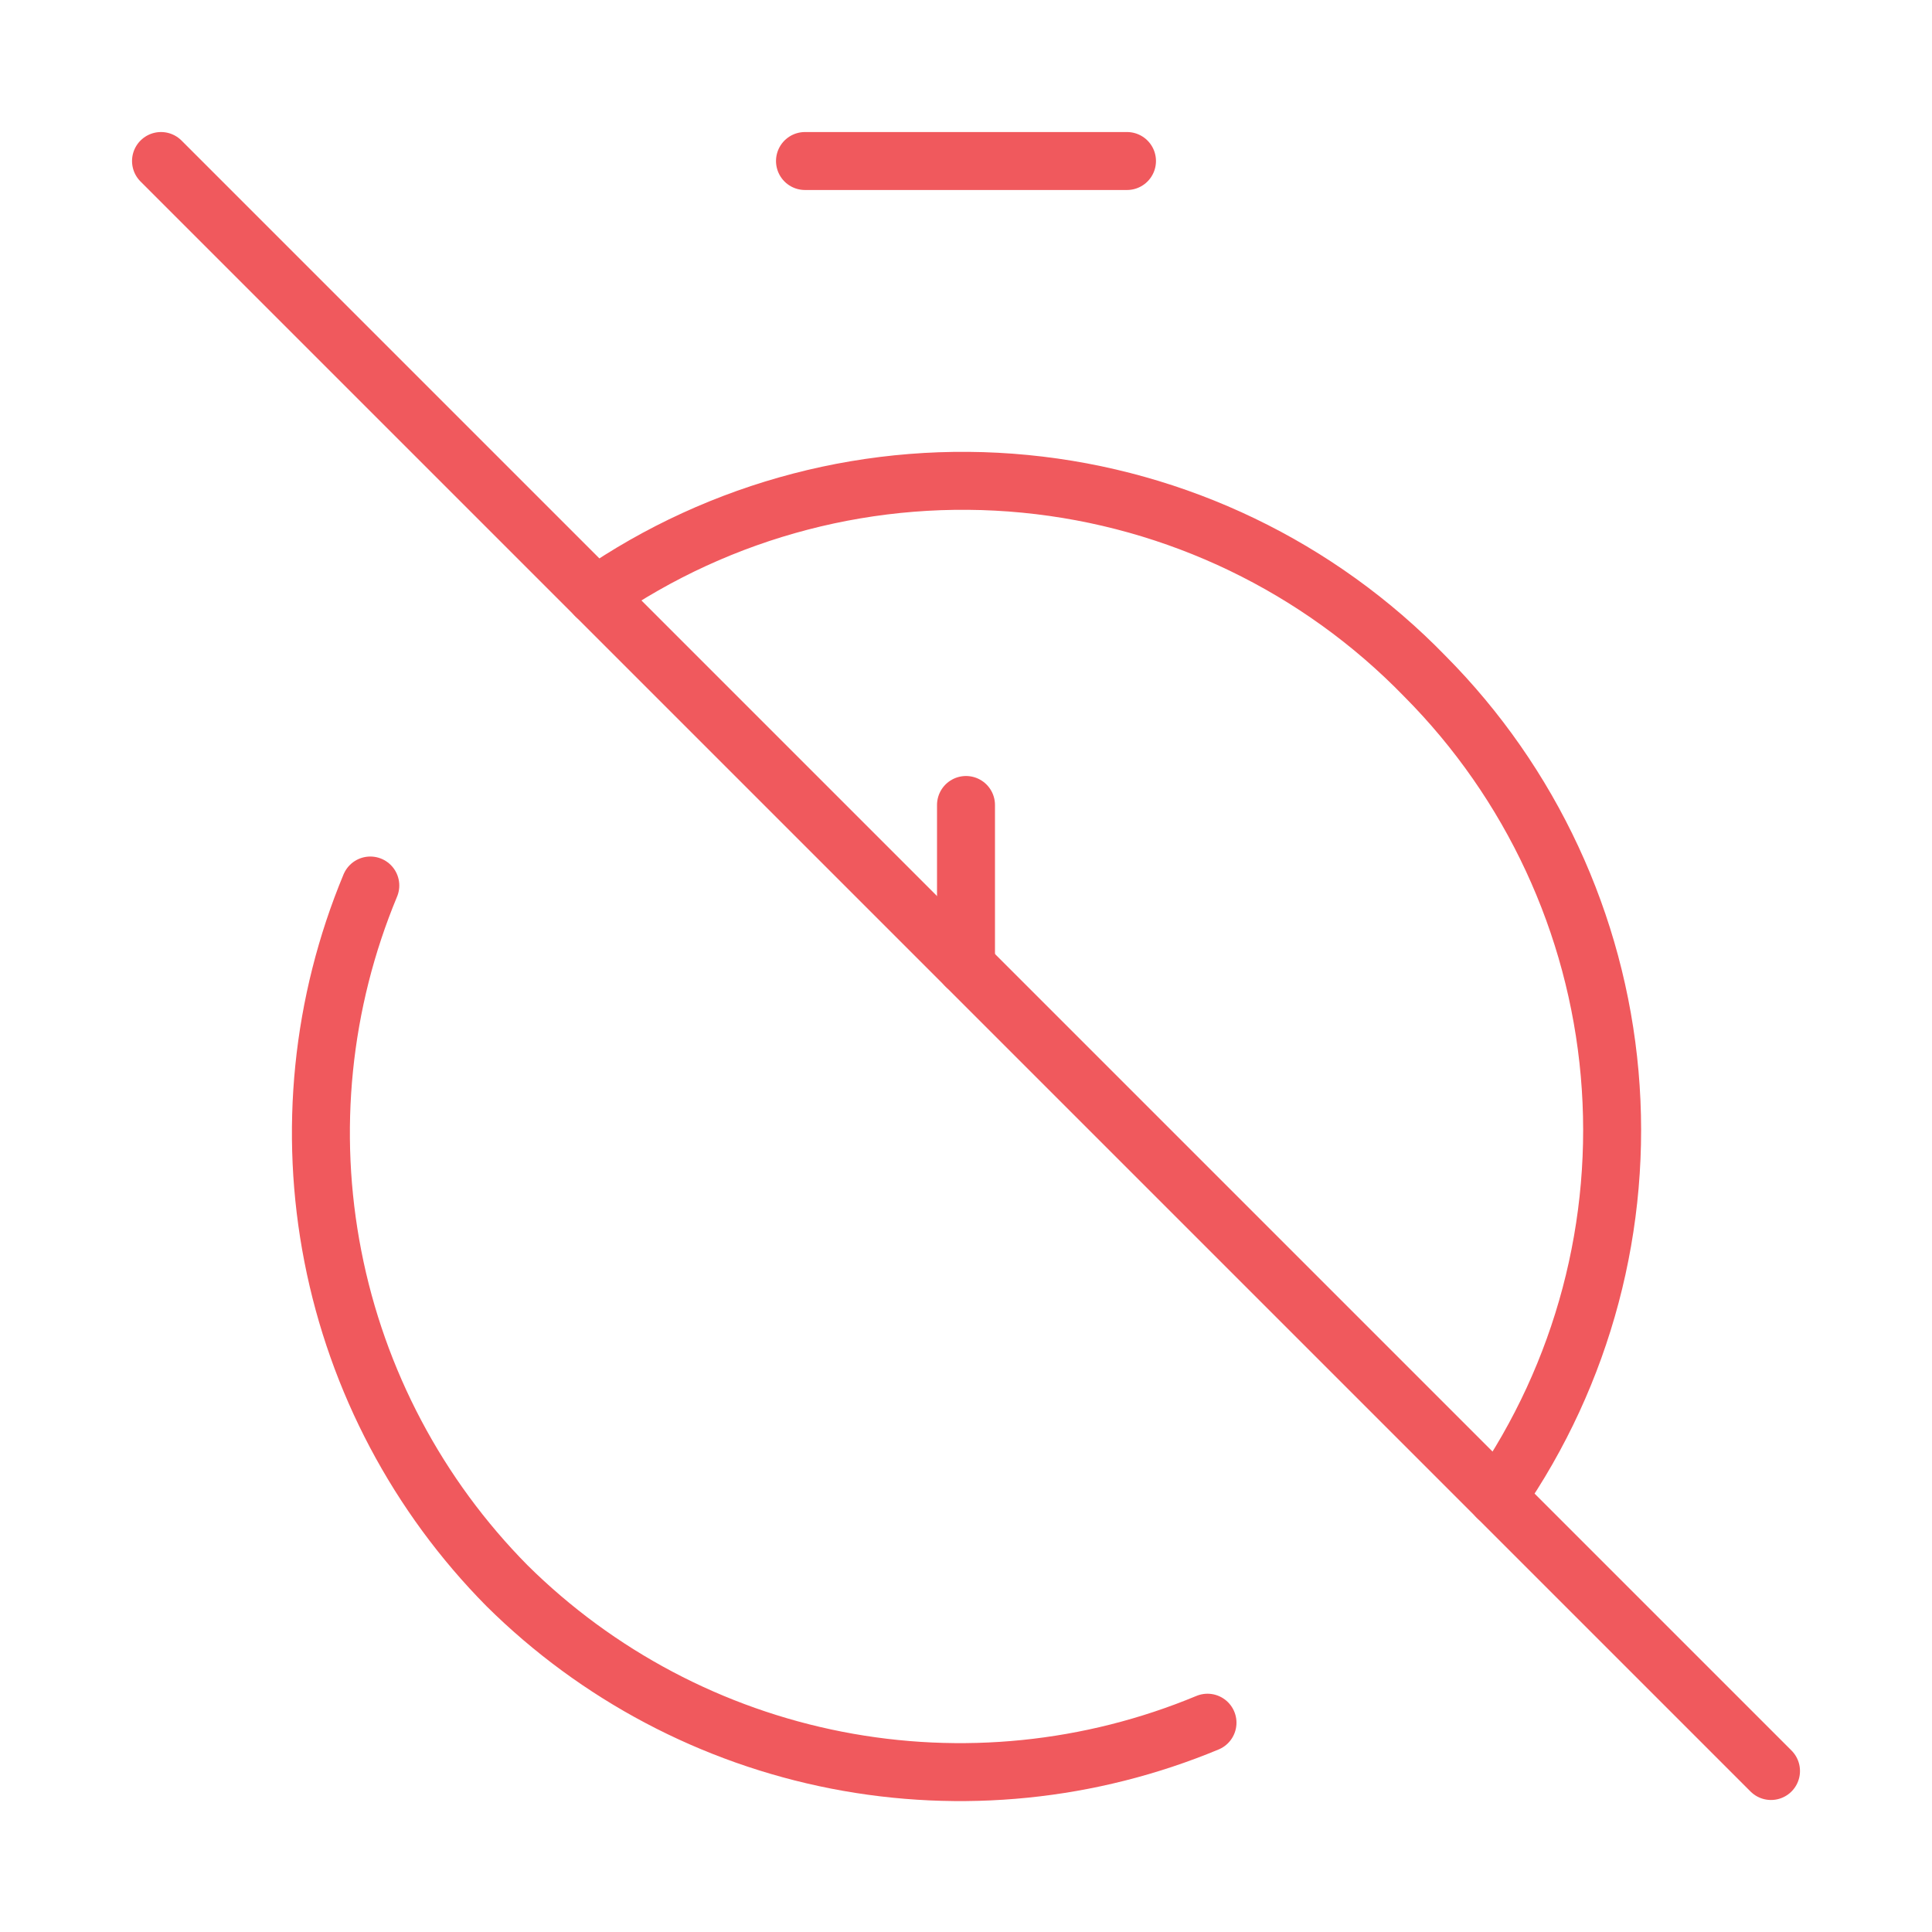
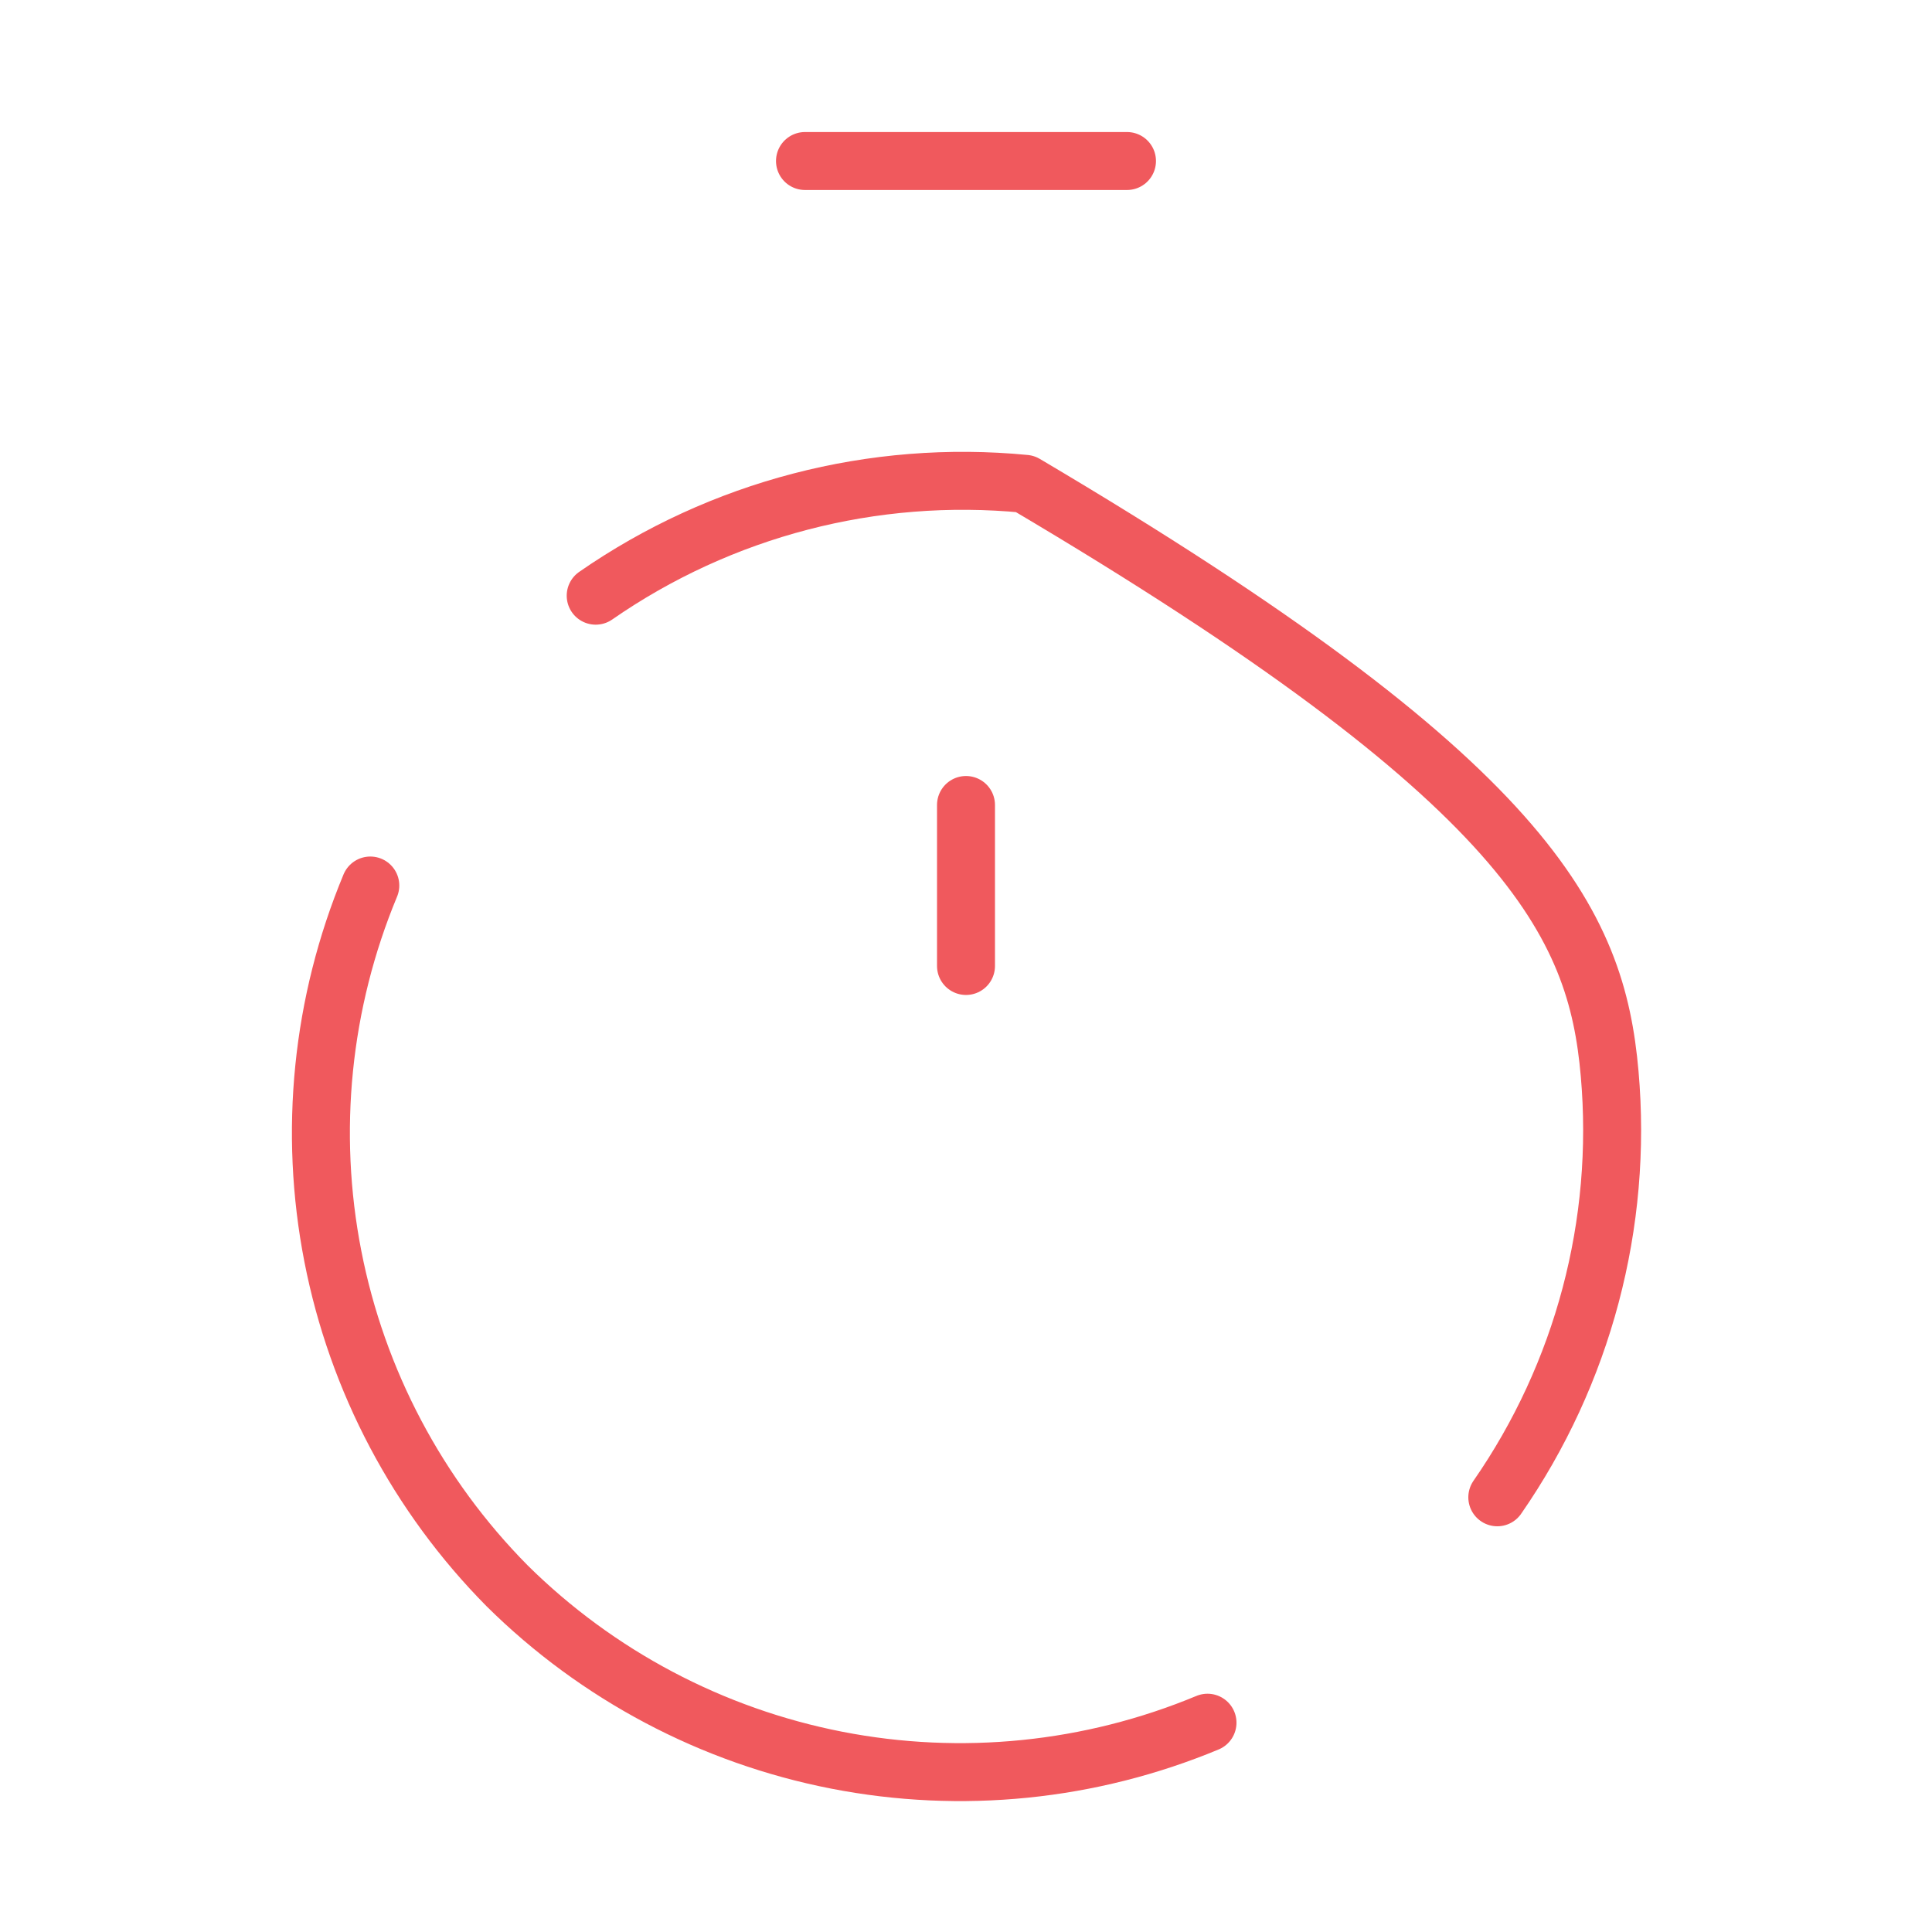
<svg xmlns="http://www.w3.org/2000/svg" width="100" height="100" viewBox="0 0 100 100" fill="none">
  <path d="M41.666 8.334H58.333" stroke="#F0595D" stroke-width="3" stroke-linecap="round" stroke-linejoin="round" />
  <path d="M19.167 45.834C16.643 51.902 15.968 58.58 17.229 65.03C18.489 71.48 21.628 77.413 26.25 82.084C30.921 86.707 36.855 89.845 43.304 91.106C49.754 92.366 56.432 91.692 62.5 89.167" stroke="#F0595D" stroke-width="3" stroke-linecap="round" stroke-linejoin="round" />
-   <path d="M30.833 30.833C37.321 26.332 45.196 24.28 53.056 25.043C60.915 25.806 68.249 29.334 73.75 35C79.245 40.528 82.63 47.807 83.315 55.571C84 63.336 81.942 71.095 77.5 77.5" stroke="#F0595D" stroke-width="3" stroke-linecap="round" stroke-linejoin="round" />
-   <path d="M8.334 8.334L91.667 91.667" stroke="#F0595D" stroke-width="3" stroke-linecap="round" stroke-linejoin="round" />
+   <path d="M30.833 30.833C37.321 26.332 45.196 24.28 53.056 25.043C79.245 40.528 82.63 47.807 83.315 55.571C84 63.336 81.942 71.095 77.5 77.5" stroke="#F0595D" stroke-width="3" stroke-linecap="round" stroke-linejoin="round" />
  <path d="M50 49.999V41.666" stroke="#F0595D" stroke-width="3" stroke-linecap="round" stroke-linejoin="round" />
</svg>